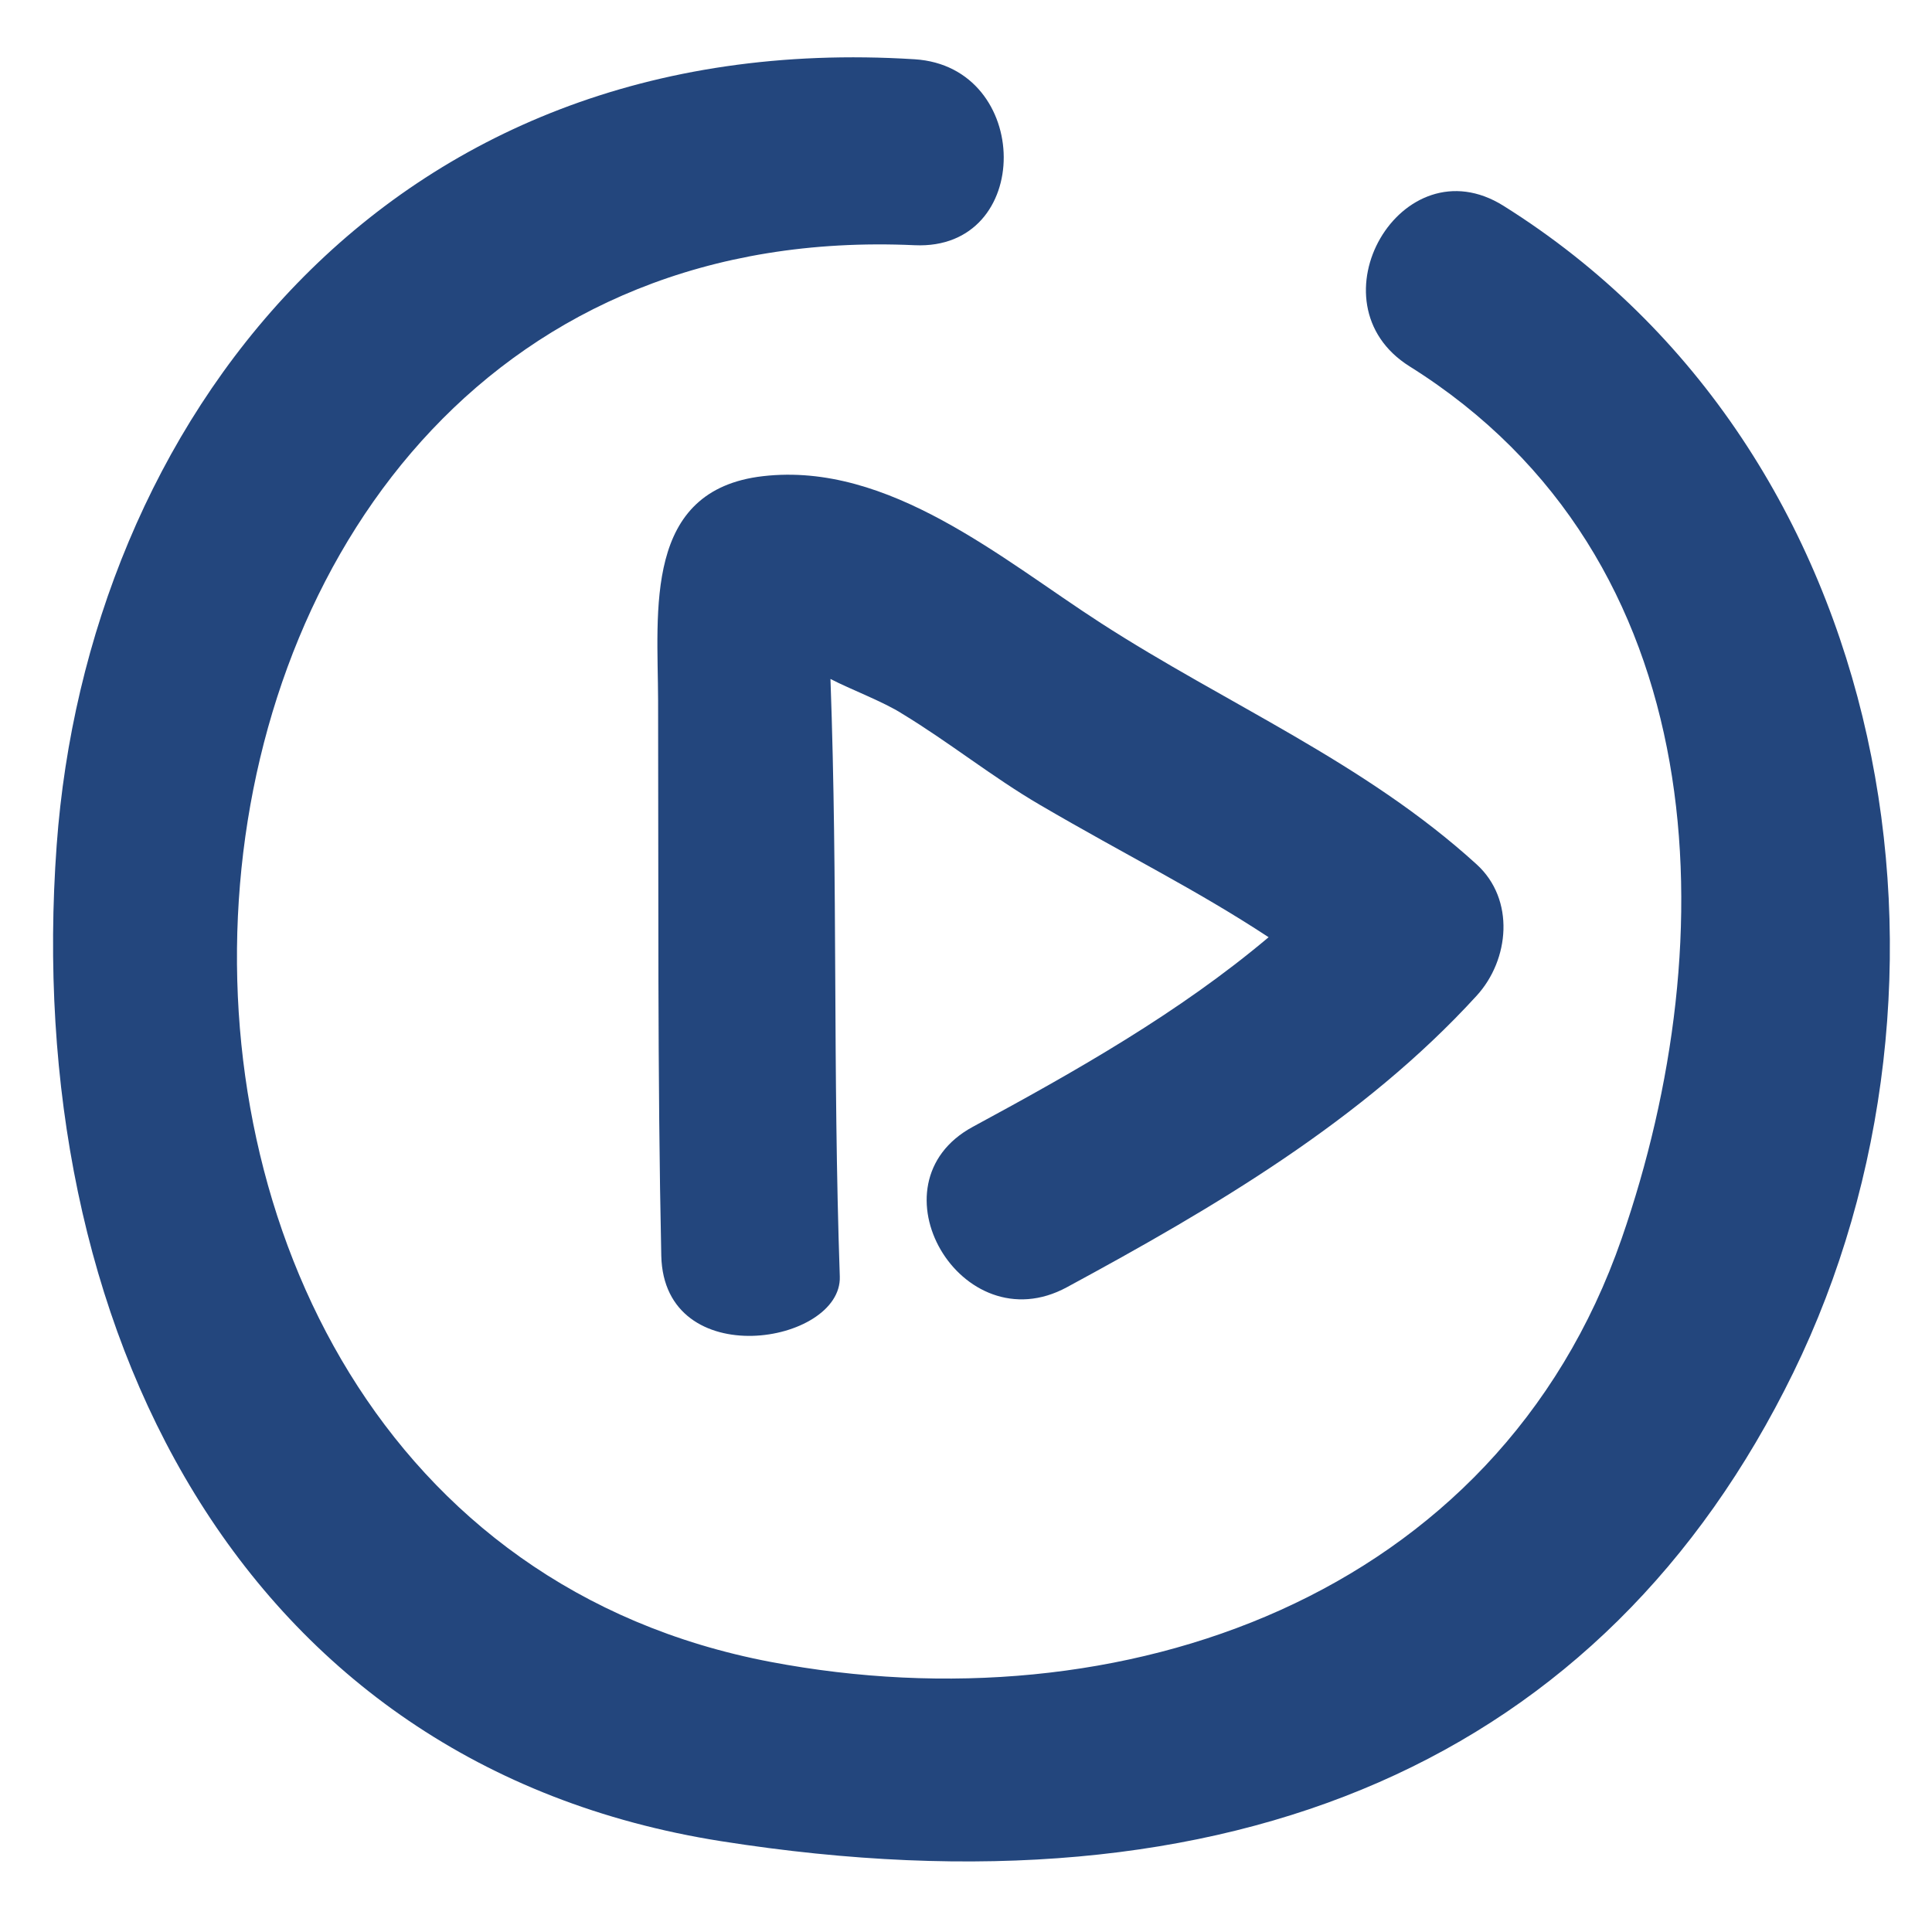
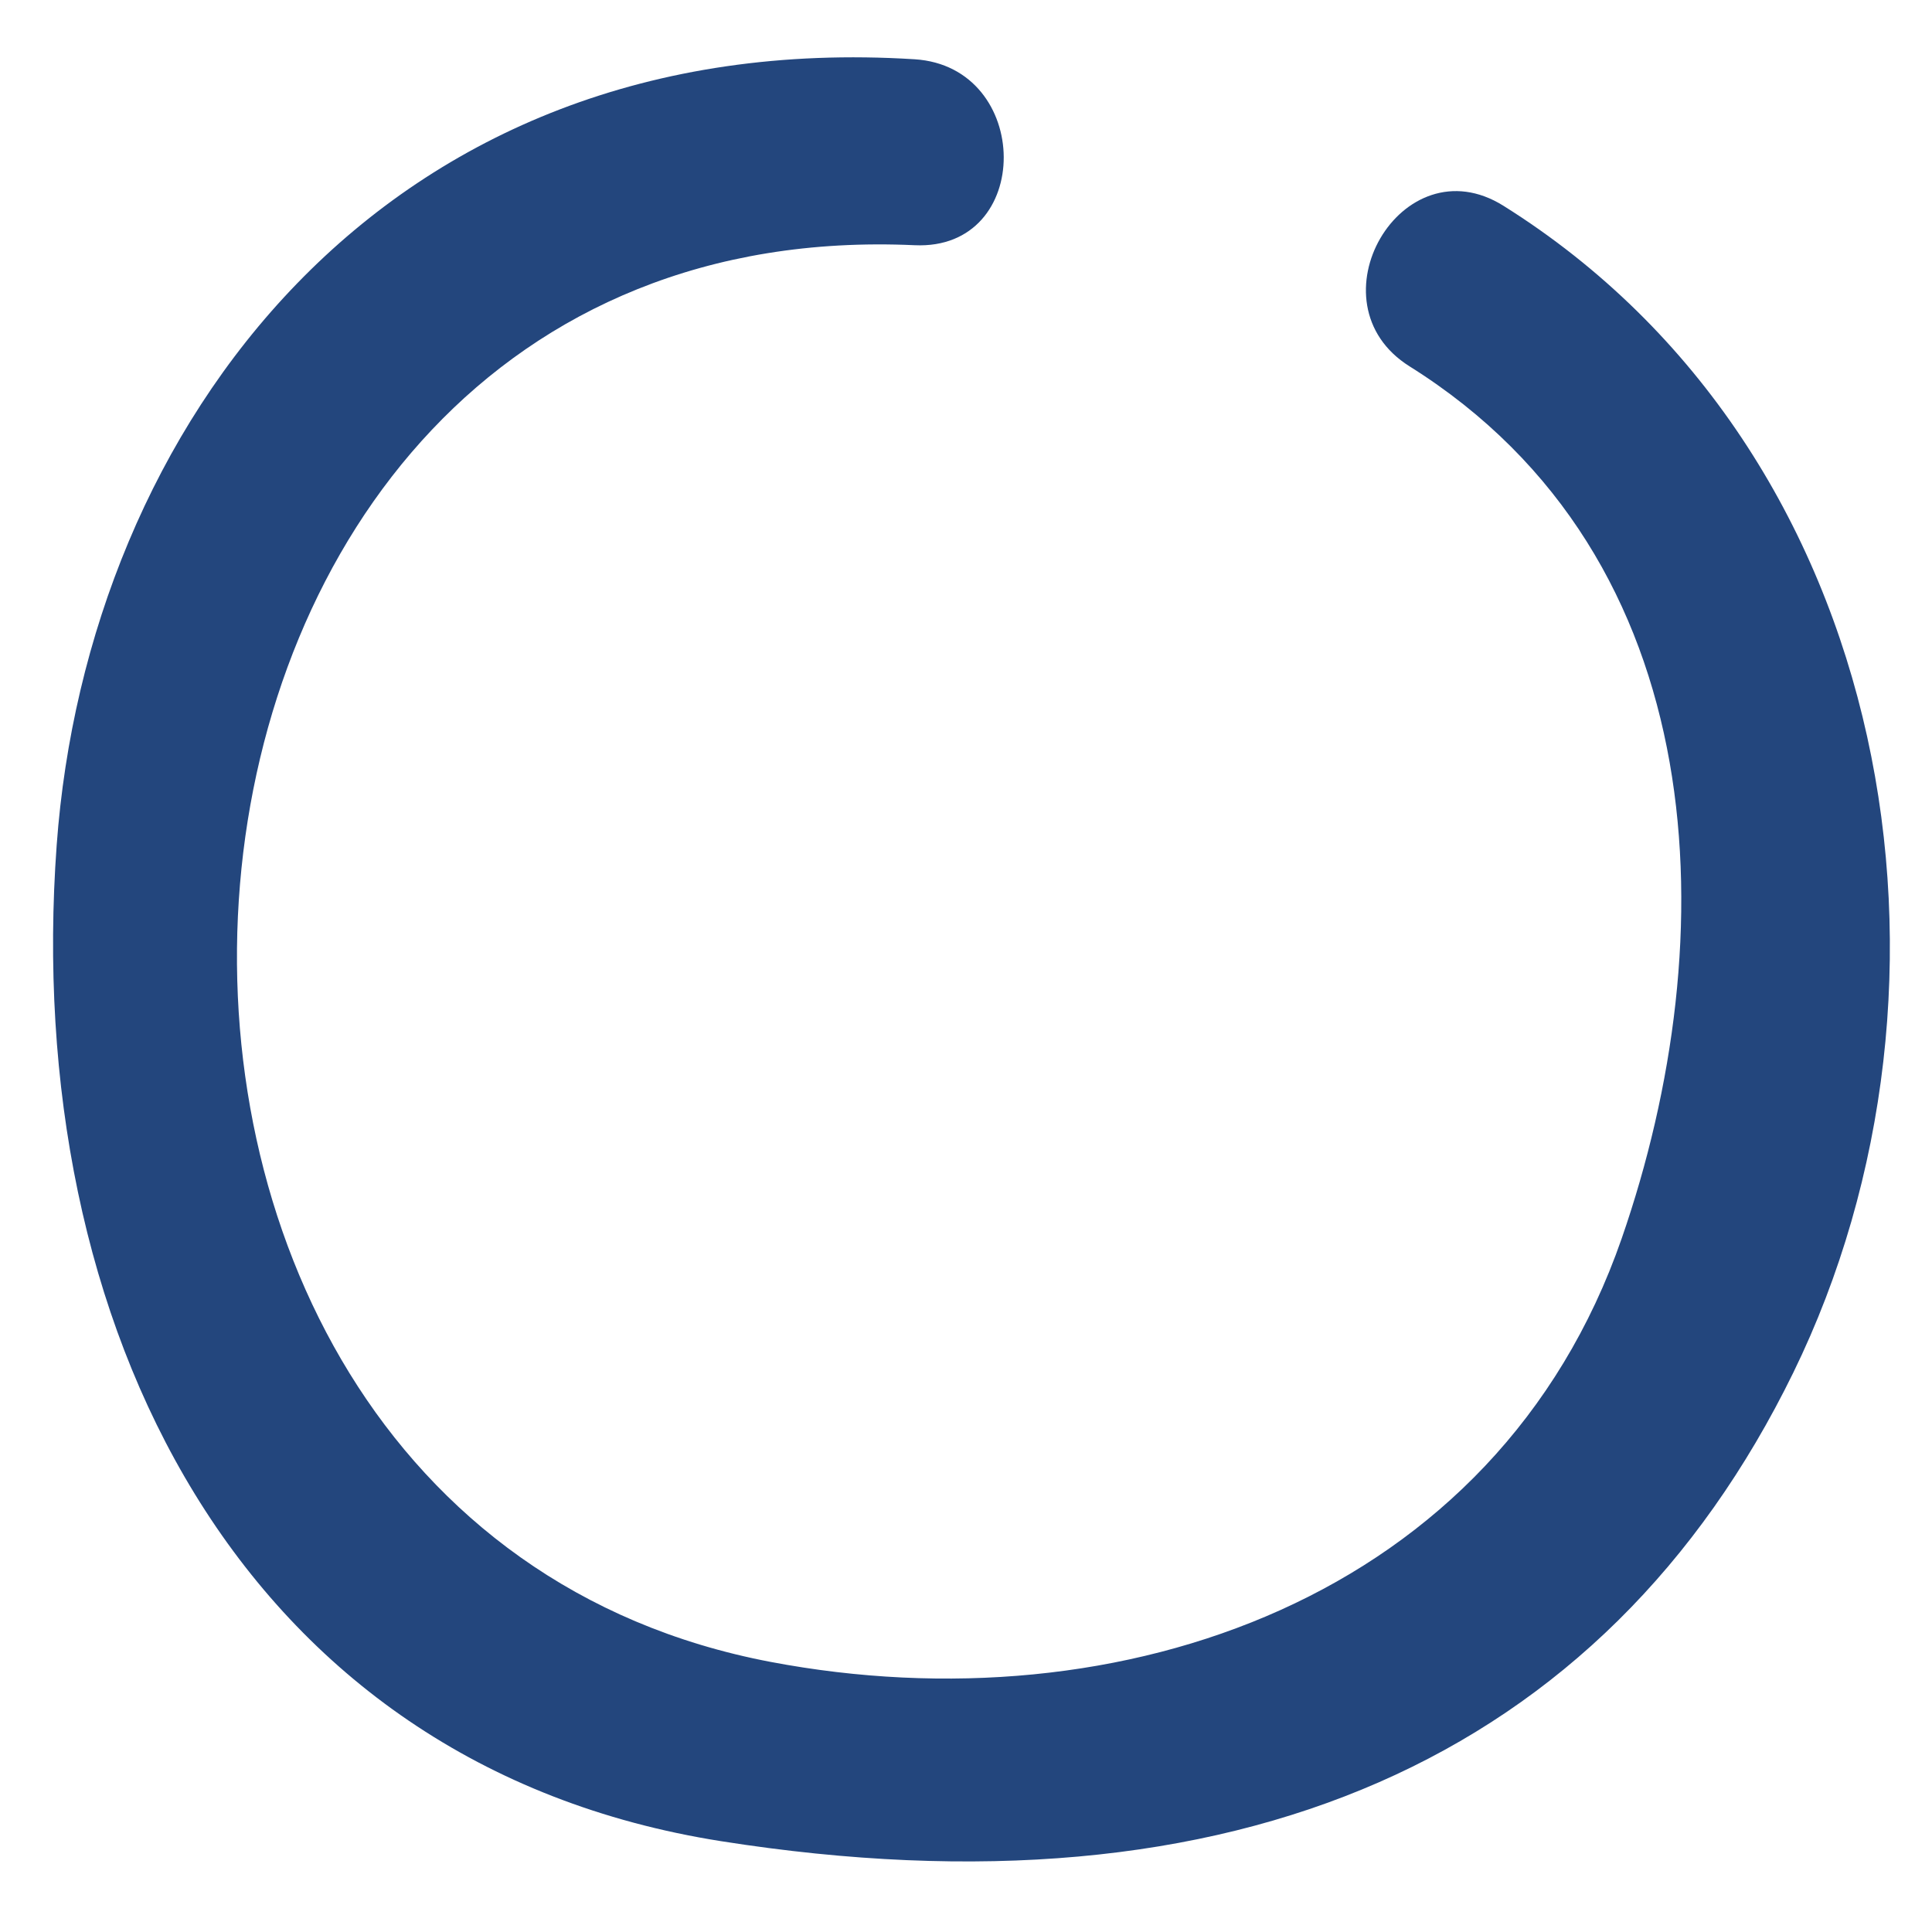
<svg xmlns="http://www.w3.org/2000/svg" version="1.1" x="0px" y="0px" width="65px" height="65px" viewBox="0 0 65 65" enable-background="new 0 0 65 65" xml:space="preserve">
  <g id="Layer_1">
    <g>
-       <path fill="#23467D" d="M49.678,29.079c-3.775-3.436-8.402-5.379-12.648-8.121c-3.311-2.136-7.119-5.426-11.359-4.938    c-4.03,0.463-3.54,4.513-3.53,7.552c0.017,6.22-0.023,12.675,0.107,18.674c0.087,3.979,6.084,2.98,6.006,0.701    c-0.241-7.026-0.062-13.104-0.314-20.104c0.654,0.342,1.796,0.771,2.417,1.172c1.577,0.956,3.028,2.127,4.621,3.059    c2.998,1.753,5.229,2.833,7.703,4.458c-3.01,2.538-6.492,4.508-9.949,6.377c-3.55,1.919-0.391,7.319,3.158,5.401    c4.943-2.674,9.965-5.623,13.791-9.811C50.785,32.291,50.98,30.263,49.678,29.079z" />
      <path fill="#23467D" d="M50.583,6.924c-3.431-2.148-6.567,3.266-3.159,5.402c10.317,6.463,10.631,19.261,7.137,29.338    c-4.203,12.121-16.881,16.48-28.634,14.249C-0.108,50.969,2.741,6.971,30.771,8.25c4.024,0.184,3.972-6.006,0-6.256    C12.848,0.868,2.931,14.402,1.907,28.432c-1.174,16.1,6.118,30.954,22.356,33.513c17.258,2.721,29.705-2.741,36.071-15.766    C66.705,33.146,63.835,15.227,50.583,6.924z" />
    </g>
  </g>
  <g id="Layer_2">
</g>
</svg>